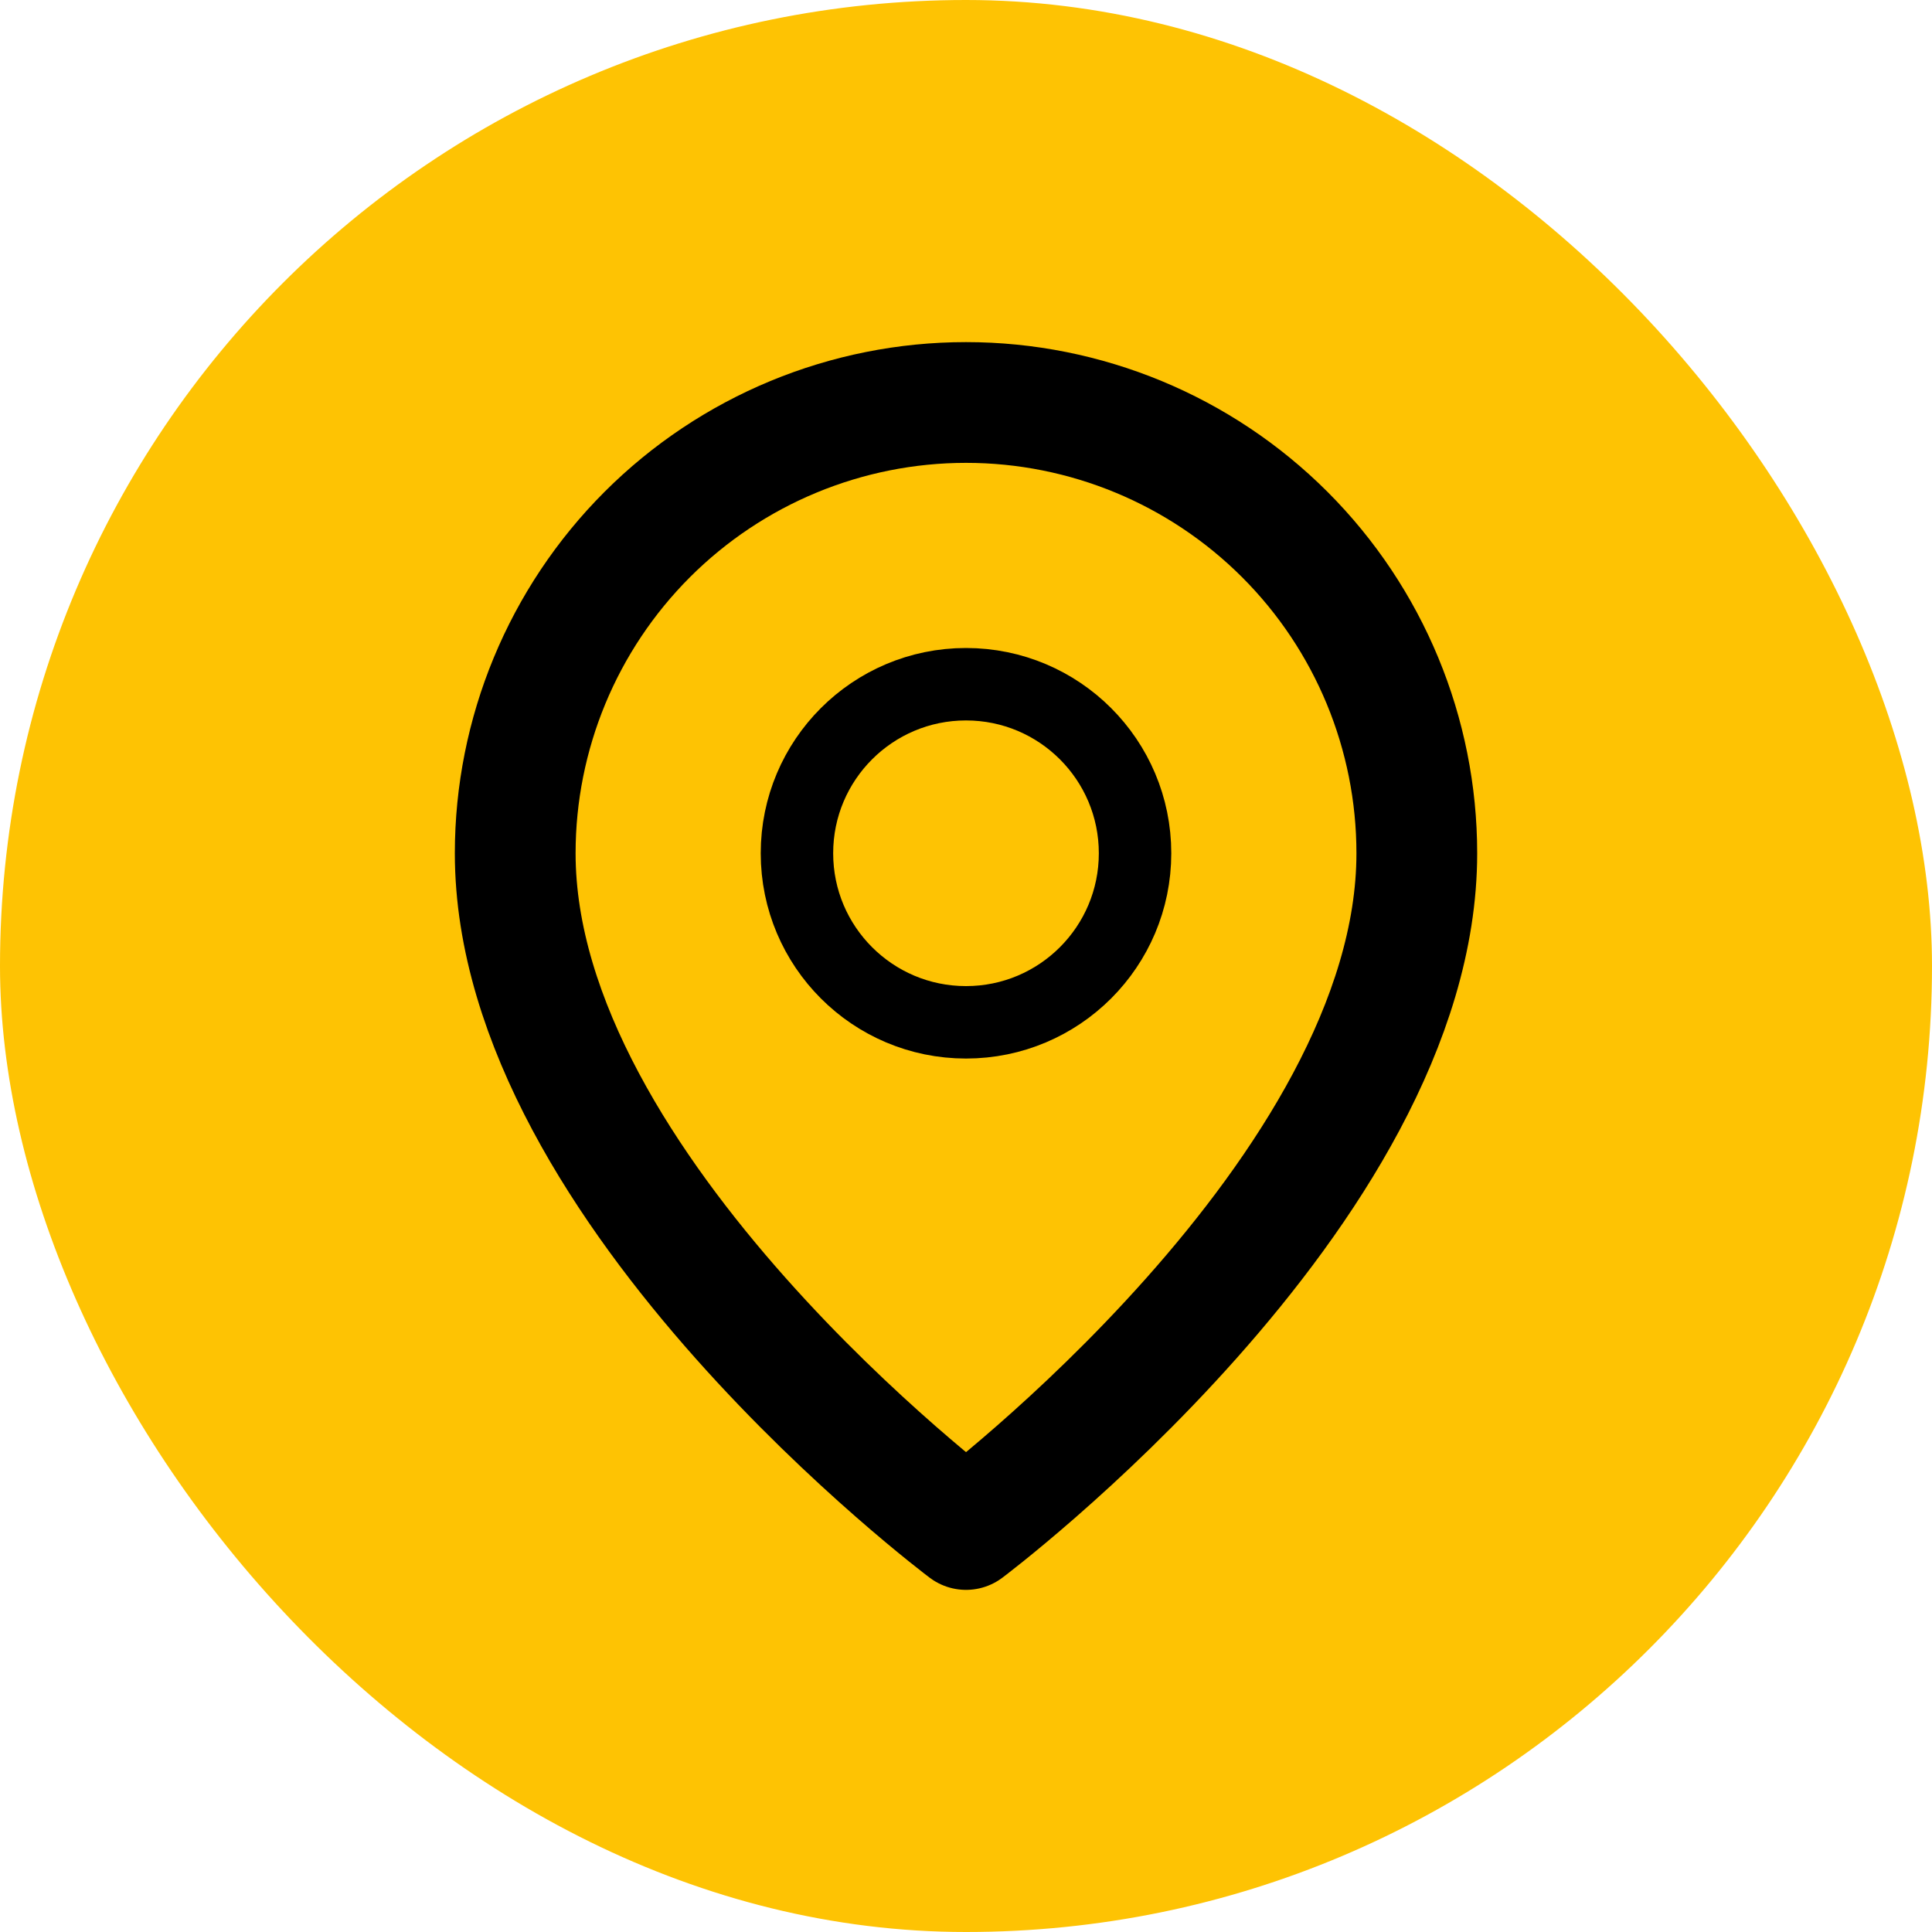
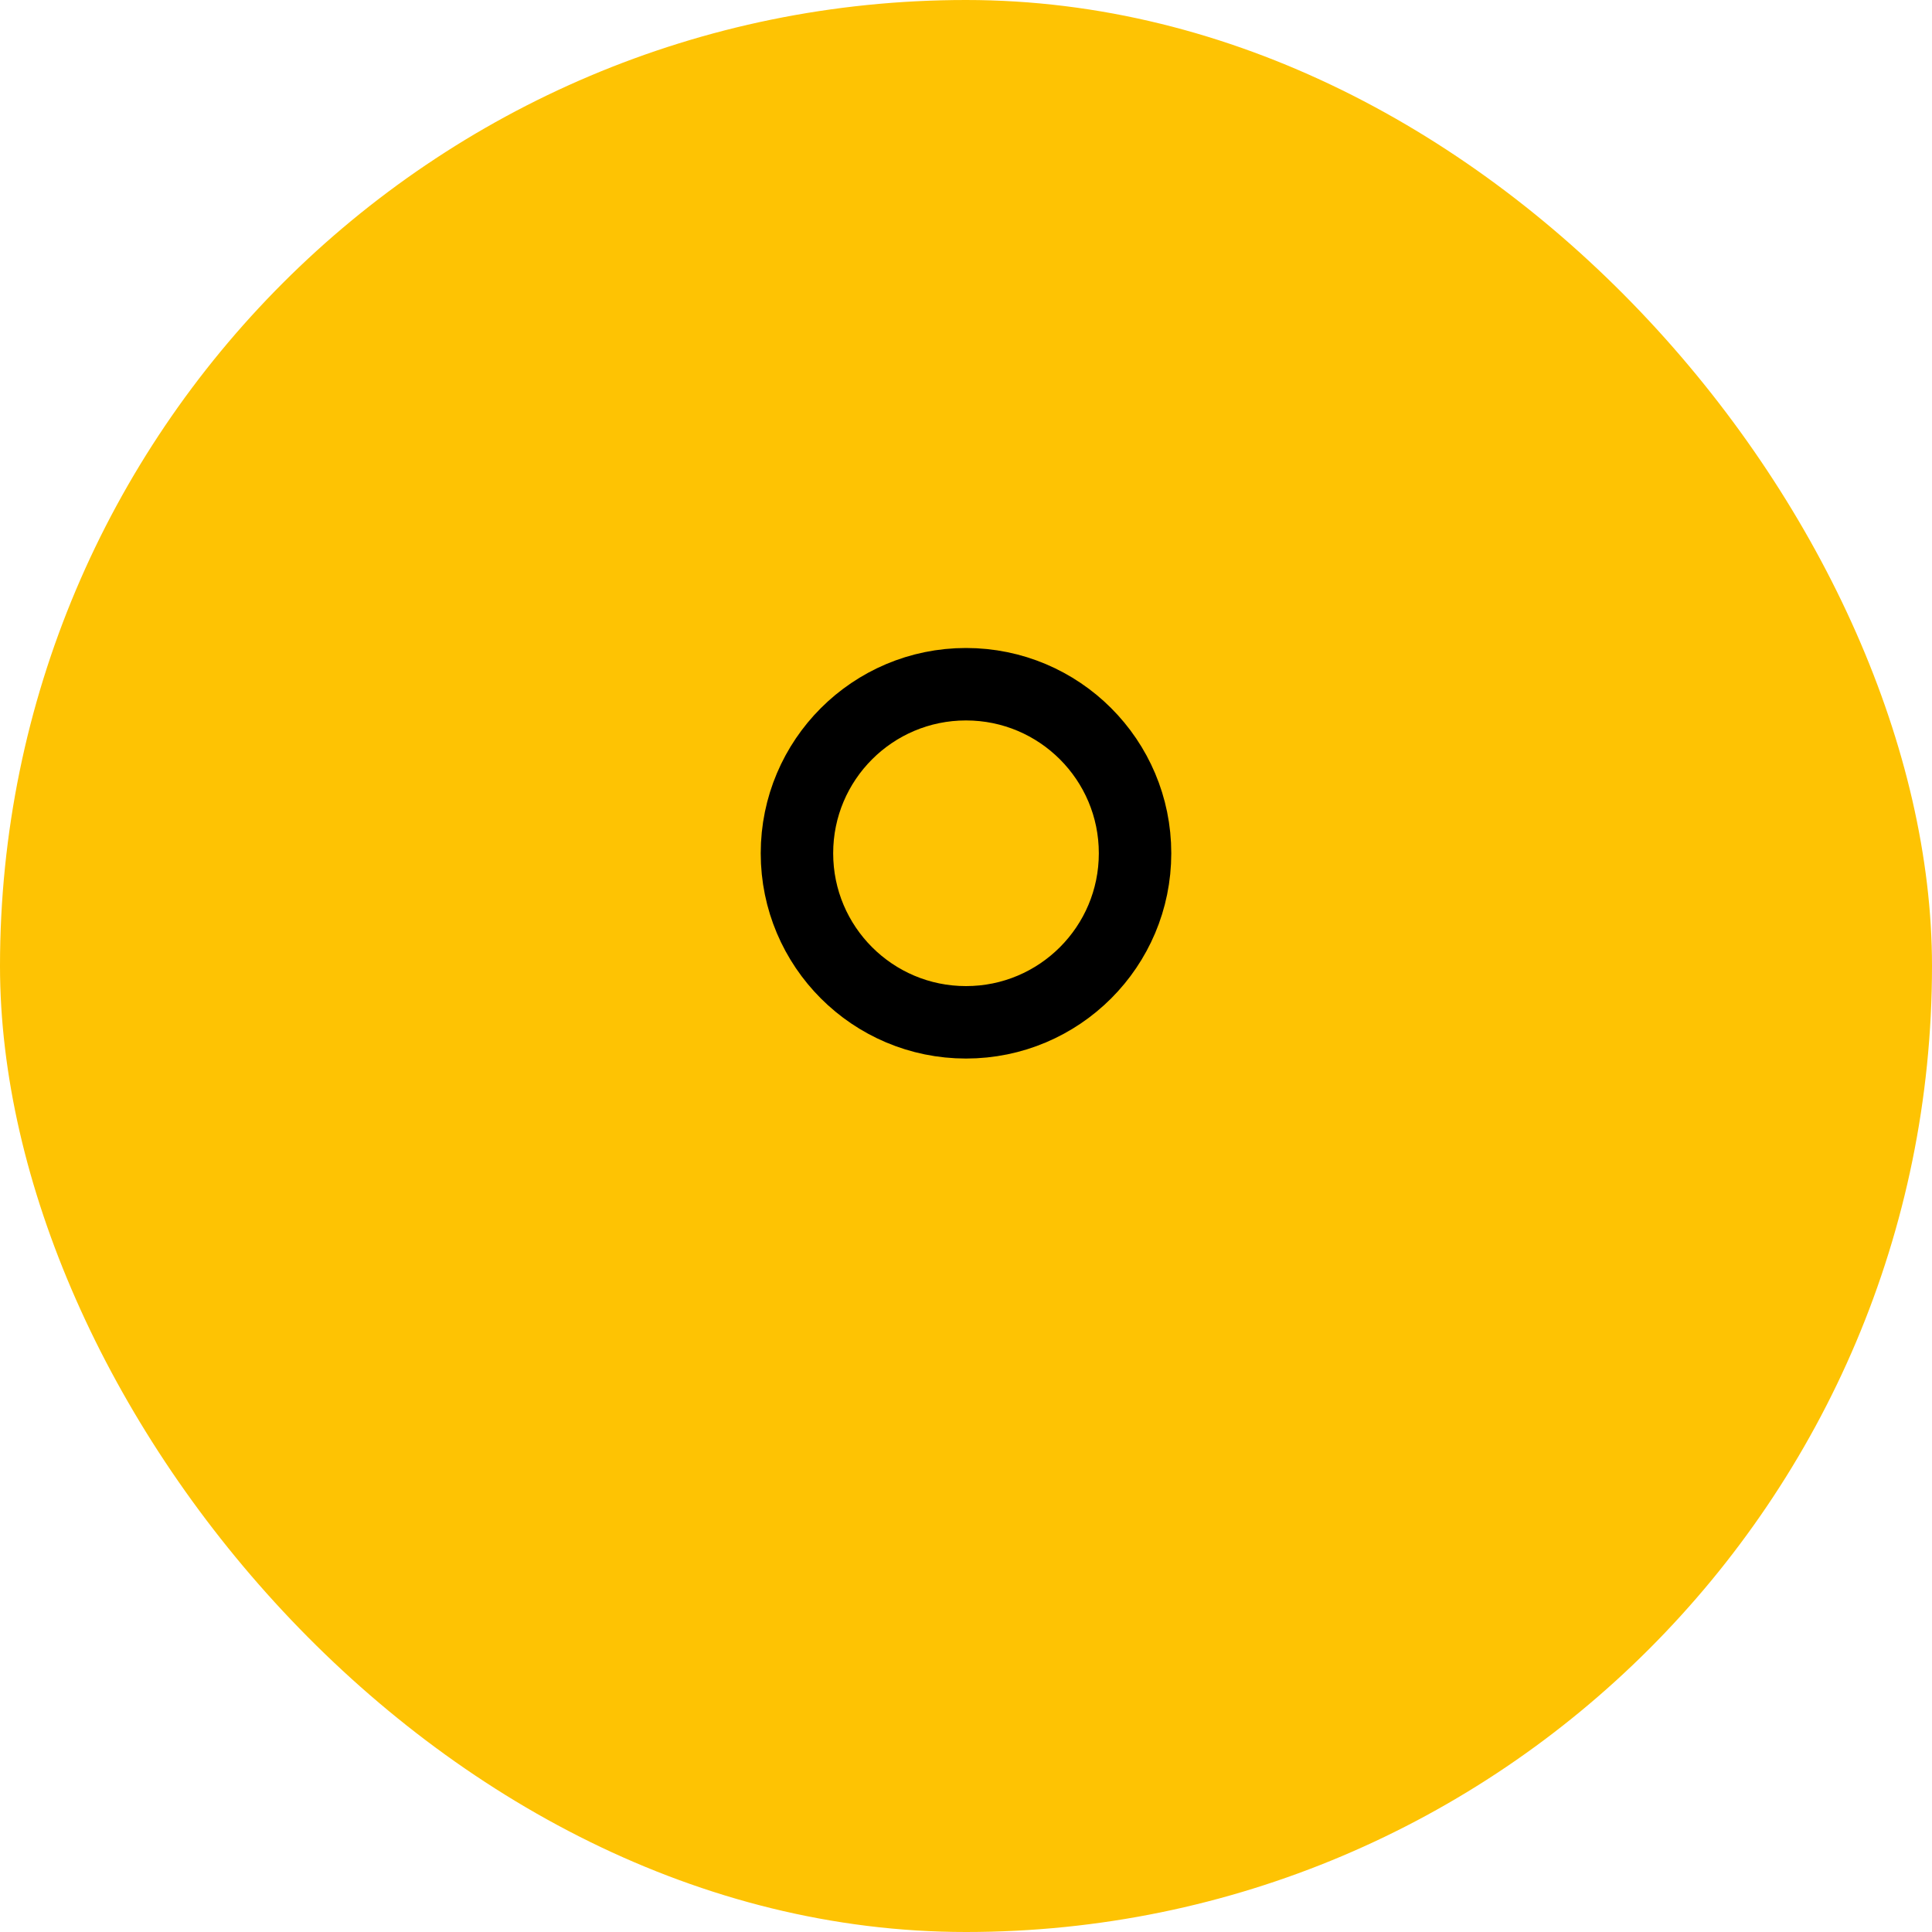
<svg xmlns="http://www.w3.org/2000/svg" width="80" height="80" viewBox="0 0 80 80" fill="none">
  <rect width="80" height="80" rx="40" fill="#FEC303" />
-   <path d="M58.667 35.333C58.667 49.333 40.001 63.333 40.001 63.333C40.001 63.333 21.334 49.333 21.334 35.333C21.334 30.382 23.301 25.634 26.801 22.133C30.302 18.633 35.05 16.666 40.001 16.666C44.951 16.666 49.699 18.633 53.2 22.133C56.701 25.634 58.667 30.382 58.667 35.333Z" stroke="black" stroke-width="5" stroke-linecap="round" stroke-linejoin="round" />
  <path d="M40 42.332C43.866 42.332 47 39.198 47 35.332C47 31.466 43.866 28.332 40 28.332C36.134 28.332 33 31.466 33 35.332C33 39.198 36.134 42.332 40 42.332Z" stroke="black" stroke-width="3" stroke-linecap="round" stroke-linejoin="round" />
</svg>